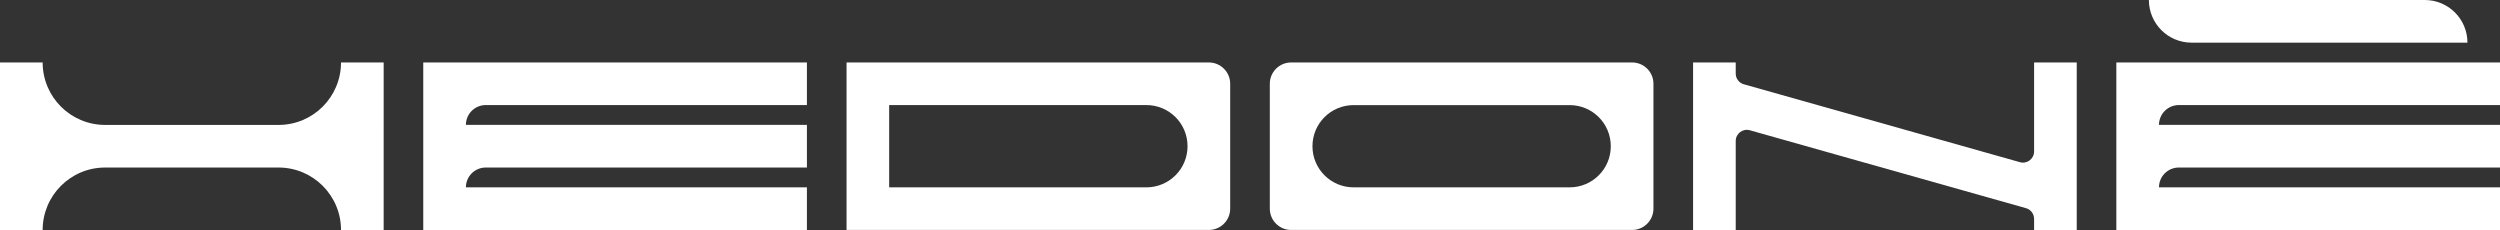
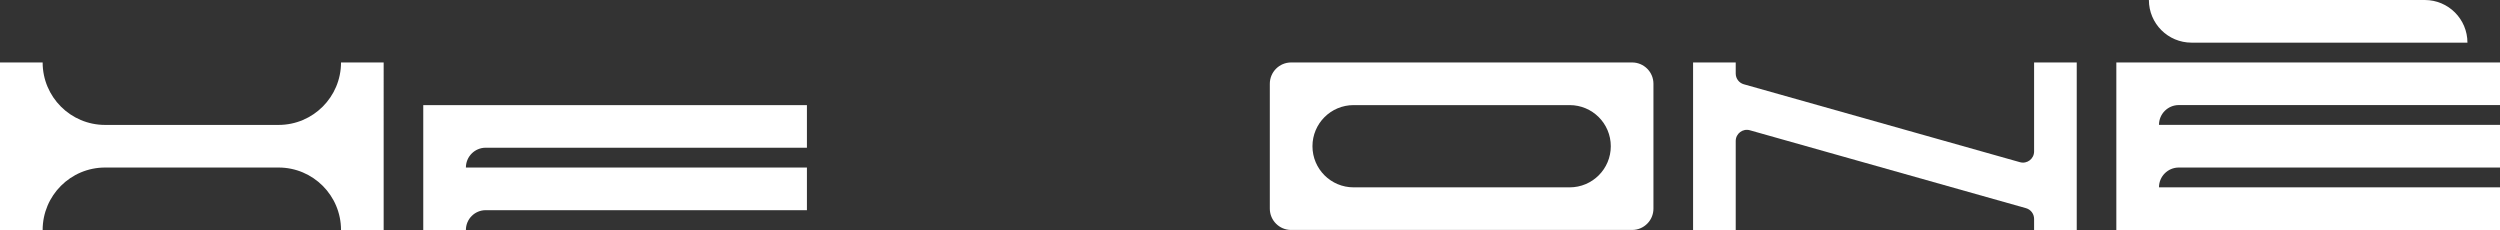
<svg xmlns="http://www.w3.org/2000/svg" viewBox="0 0 688.82 63.37" data-name="Capa 2" id="Capa_2">
  <rect x="0" y="0" width="688.82" height="63.37" fill="#333333" stroke="none" />
  <defs>
    <style>
      .cls-1 {
        fill: #fff;
      }
    </style>
  </defs>
  <g data-name="Capa 1" id="Capa_1-2">
    <g>
      <path d="M560.45,17.21v24.53c0,2.03-1.94,3.5-3.89,2.95l-76.09-21.47c-1.32-.37-2.23-1.58-2.23-2.95v-3.06s-11.75,0-11.75,0v46.16h11.75v-24.53c0-2.03,1.94-3.5,3.89-2.95l76.09,21.47c1.32.37,2.23,1.58,2.23,2.95v3.06s11.75,0,11.75,0V17.21h-11.75Z" class="cls-1" />
-       <path d="M222.33,28.96v-11.75h-105.71v46.16h105.71v-11.75h-93.96c0-3.01,2.44-5.46,5.46-5.46h88.5v-11.75h-93.96s0,0,0,0c0-3.01,2.44-5.46,5.46-5.46h88.5Z" class="cls-1" />
+       <path d="M222.33,28.96h-105.71v46.16h105.71v-11.75h-93.96c0-3.01,2.44-5.46,5.46-5.46h88.5v-11.75h-93.96s0,0,0,0c0-3.01,2.44-5.46,5.46-5.46h88.5Z" class="cls-1" />
      <path d="M93.96,17.21h0c0,9.5-7.7,17.21-17.21,17.21H28.96c-9.5,0-17.21-7.7-17.21-17.21h0s-11.75,0-11.75,0v46.16h11.75c0-9.5,7.7-17.21,17.21-17.21h47.79c9.5,0,17.21,7.7,17.21,17.21h0s11.75,0,11.75,0V17.21h-11.75Z" class="cls-1" />
-       <path d="M333.08,17.21h-99.83v5.87h0v34.41h0v5.87h99.83c3.24,0,5.87-2.63,5.87-5.87h0V23.08h0c0-3.24-2.63-5.87-5.87-5.87ZM327.2,40.29h0c0,6.26-5.07,11.33-11.33,11.33h-70.88v-22.67h70.88c6.26,0,11.33,5.07,11.33,11.33Z" class="cls-1" />
      <path d="M449.7,17.21h-93.96c-3.24,0-5.87,2.63-5.87,5.87h0v34.41h0c0,3.24,2.63,5.87,5.87,5.87h93.96c3.24,0,5.87-2.63,5.87-5.87h0V23.08h0c0-3.24-2.63-5.87-5.87-5.87ZM432.49,51.62h-59.54c-6.26,0-11.33-5.07-11.33-11.33h0c0-6.26,5.07-11.33,11.33-11.33h59.54c6.26,0,11.33,5.07,11.33,11.33h0c0,6.26-5.07,11.33-11.33,11.33Z" class="cls-1" />
      <g>
        <path d="M688.82,28.96v-11.75h-105.71v46.16h105.71v-11.75h-93.96c0-3.01,2.44-5.46,5.46-5.46h88.5v-11.75h-93.96s0,0,0,0c0-3.01,2.44-5.46,5.46-5.46h88.5Z" class="cls-1" />
        <path d="M592.08,0h0c0,6.49,5.26,11.75,11.75,11.75h76.02s0,0,0,0C679.85,5.26,674.59,0,668.1,0h-76.02Z" class="cls-1" />
      </g>
    </g>
  </g>
</svg>